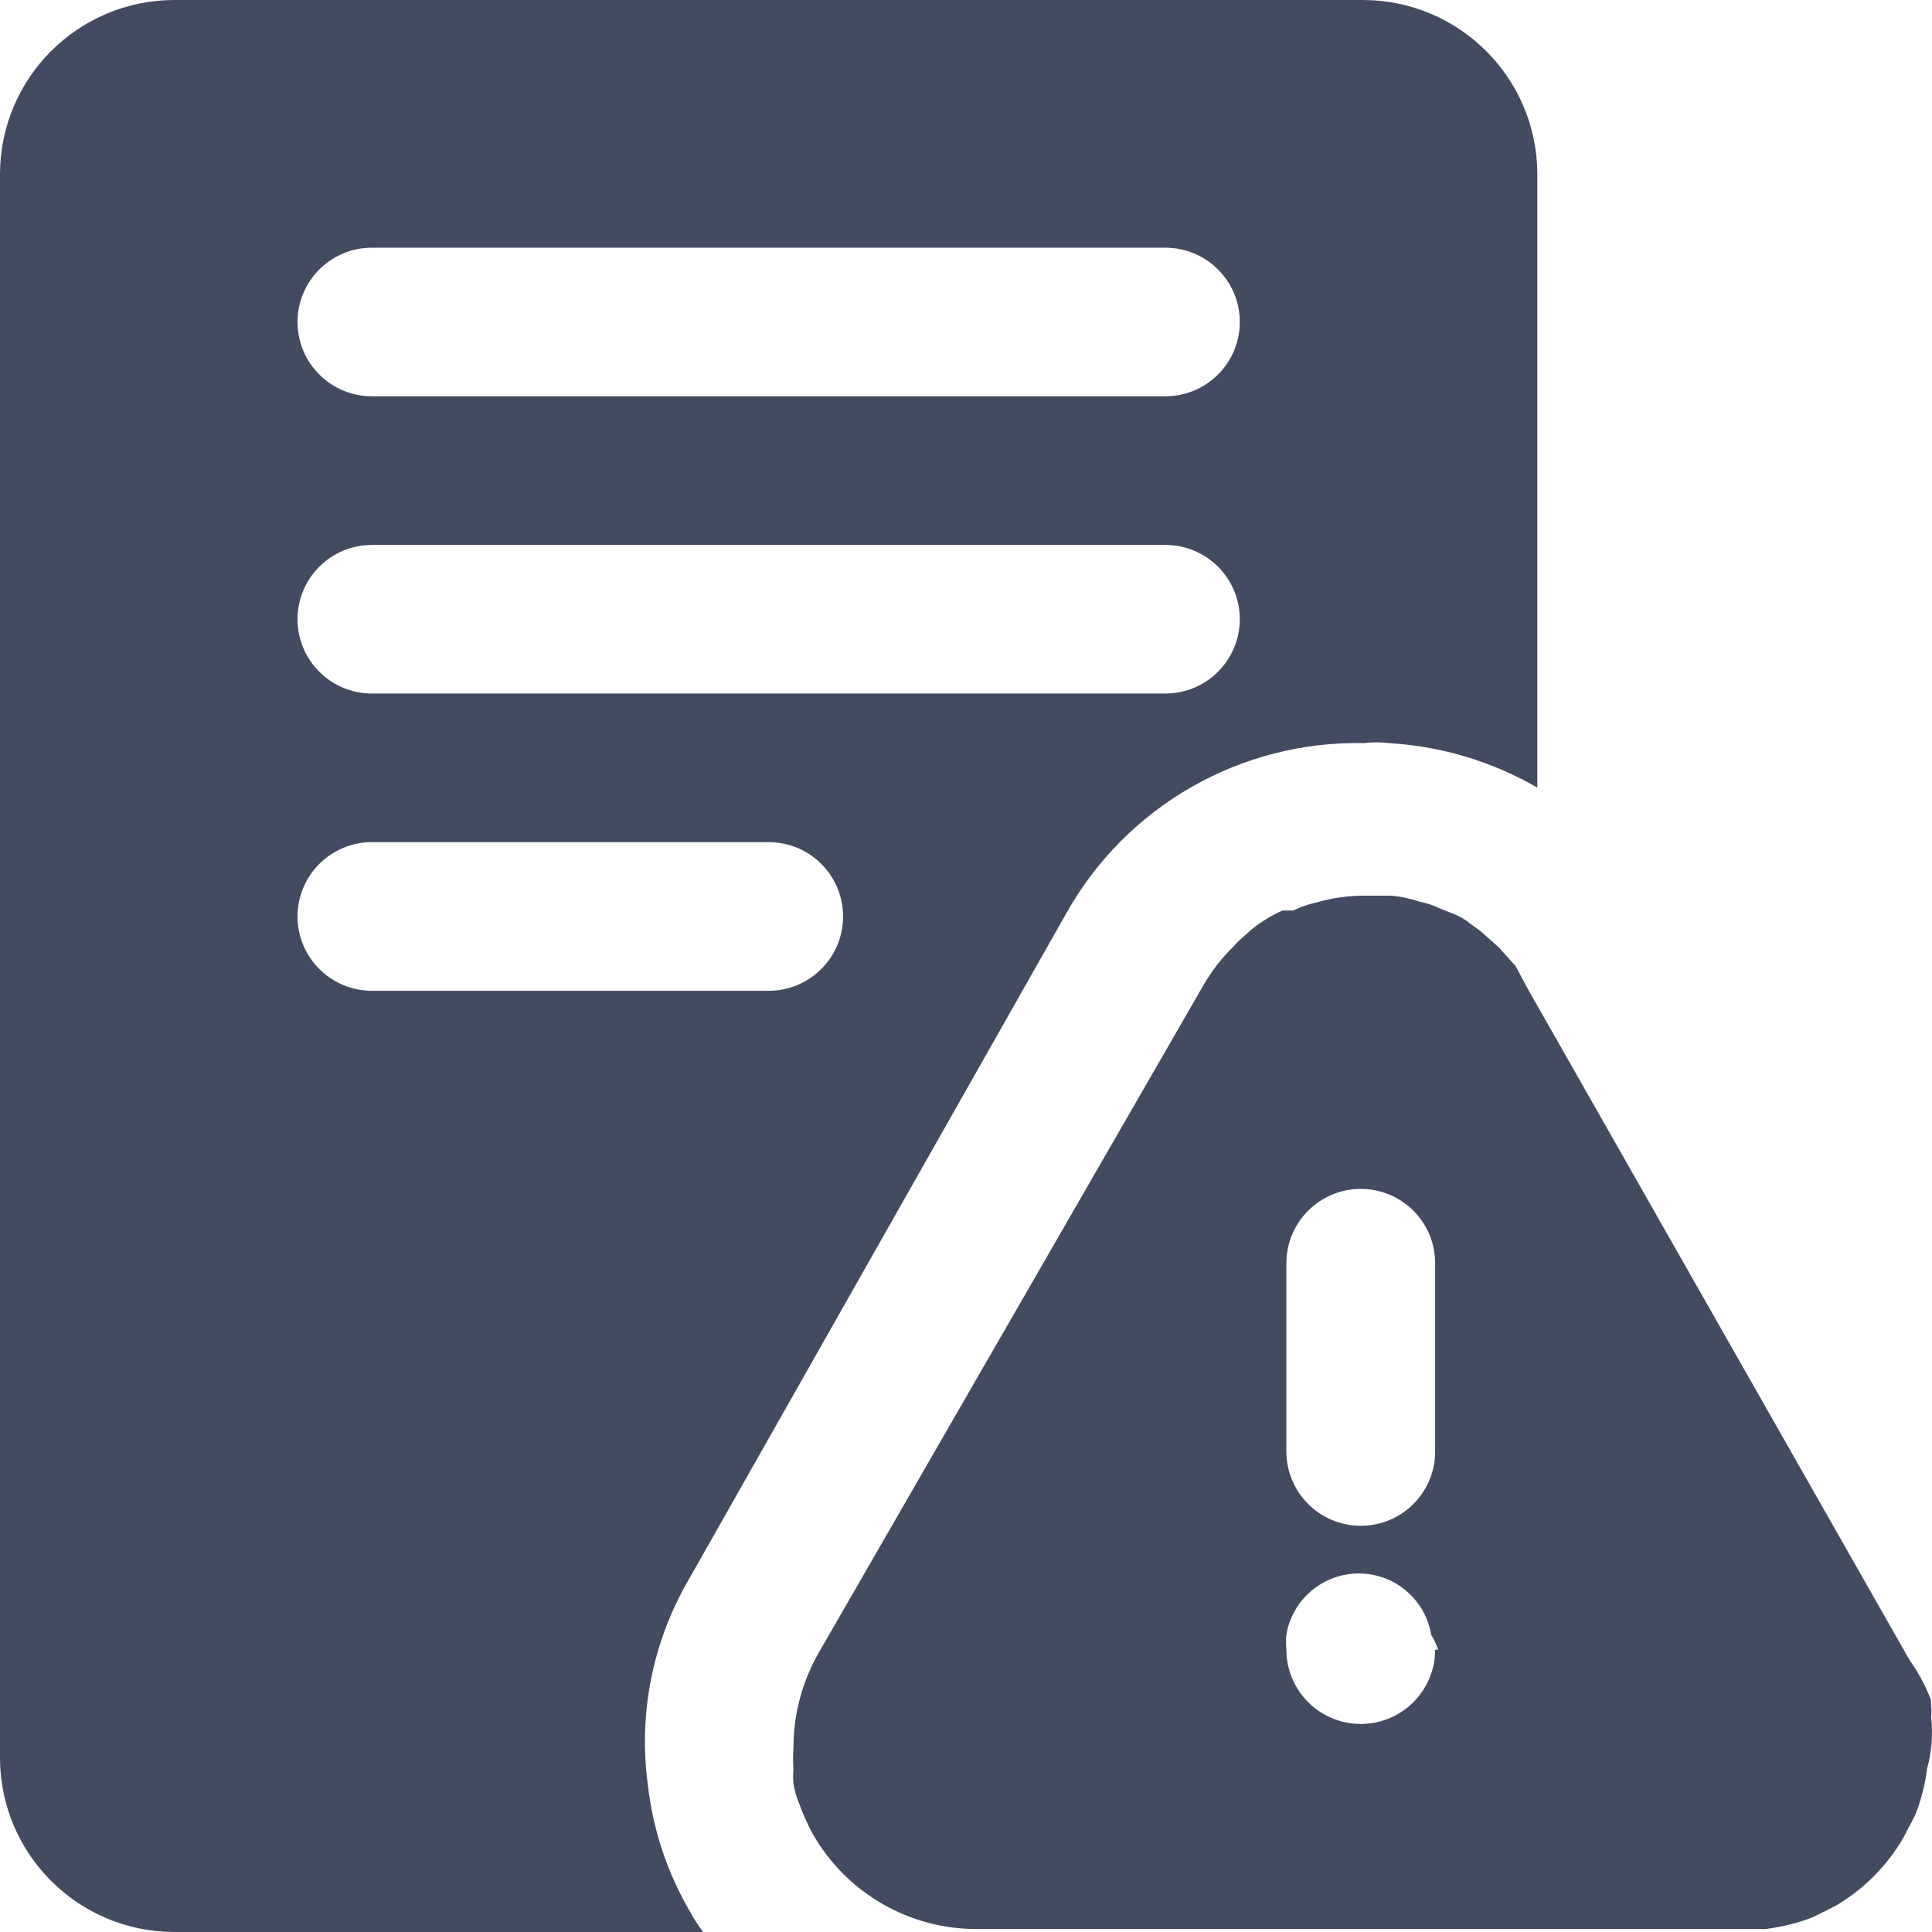
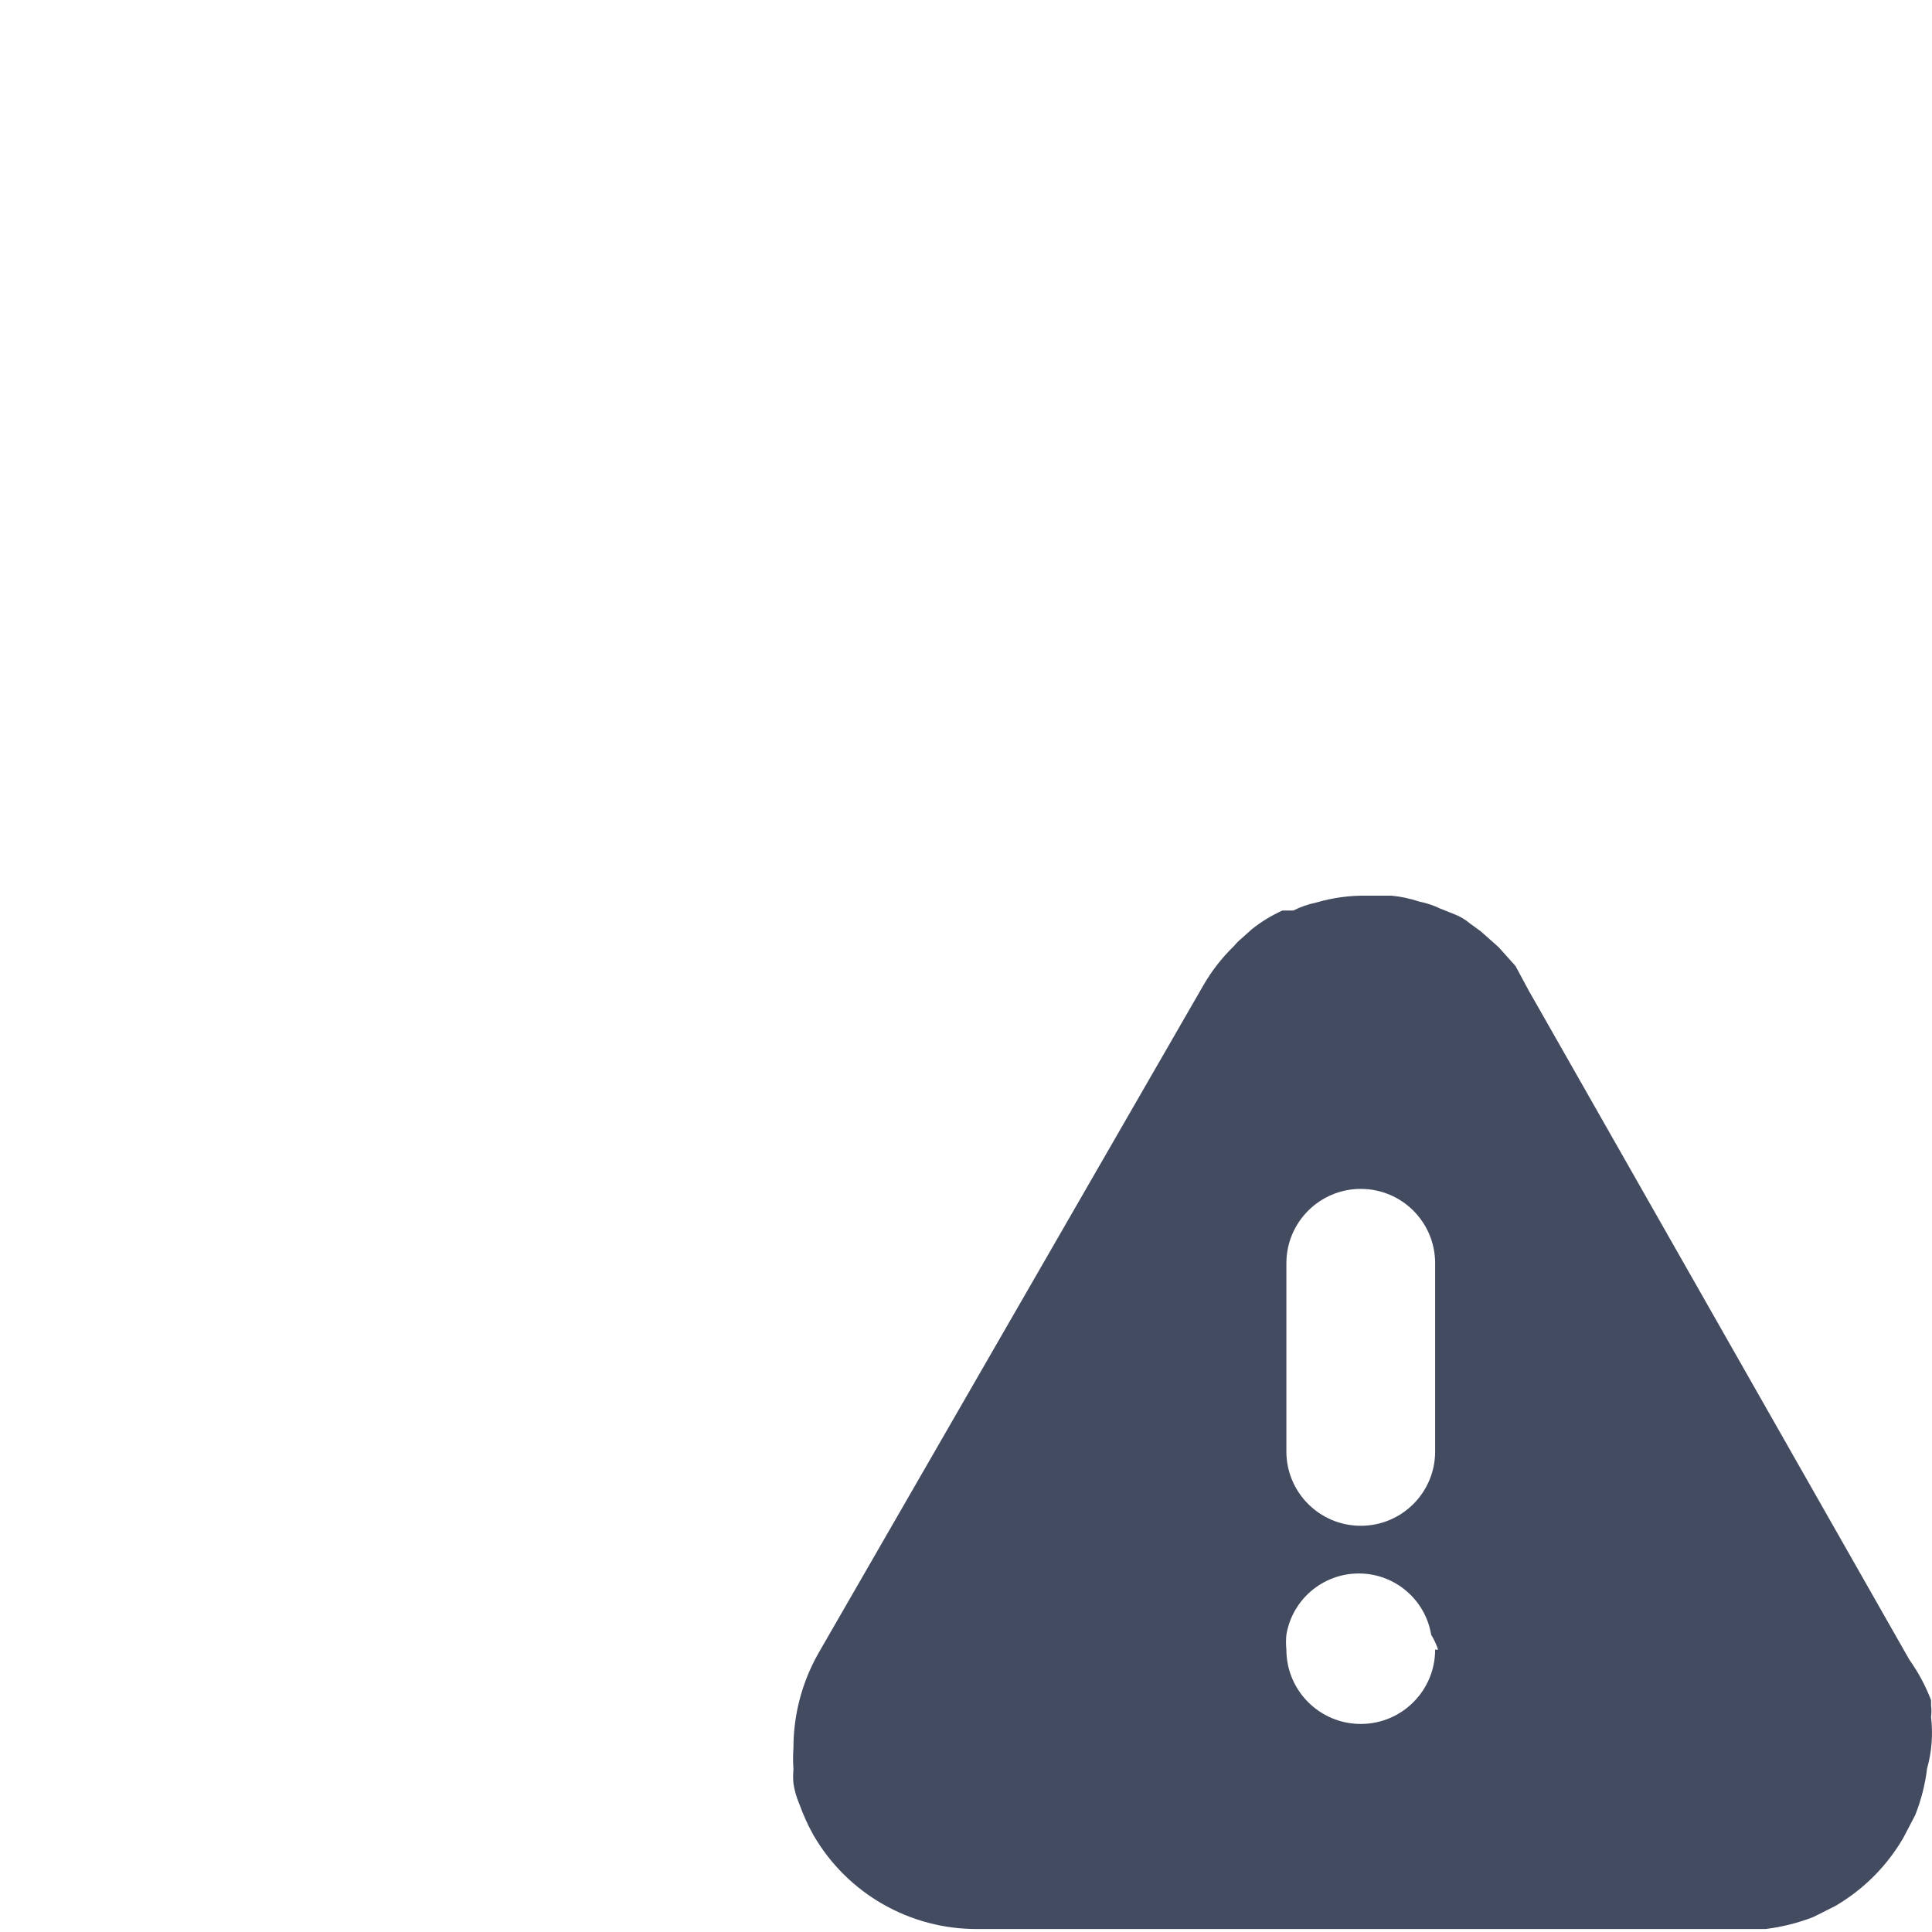
<svg xmlns="http://www.w3.org/2000/svg" width="35px" height="35px" viewBox="0 0 35 35" version="1.1">
  <title>icn-max file</title>
  <g id="Streaming-&amp;-CTV" stroke="none" stroke-width="1" fill="none" fill-rule="evenodd">
    <g id="7_sm" transform="translate(-82, -2525)" fill="#434B60" fill-rule="nonzero">
      <g id="Group-7-Copy-2" transform="translate(33.142, 2525)">
        <g id="icn-max-file" transform="translate(48.858, 0)">
-           <path d="M11.733,32.308 C11.566,31.034 11.825,29.74 12.47,28.628 L19.315,16.549 C20.403,14.604 22.476,13.417 24.706,13.462 C24.855,13.444 25.006,13.444 25.155,13.462 C26.104,13.516 27.028,13.792 27.85,14.269 L27.85,3.141 C27.84,1.41 26.438,0.01 24.706,0 L3.144,0 C1.412,0.01 0.01,1.41 0,3.141 L0,31.859 C0.01,33.59 1.412,34.99 3.144,35 L12.739,35 C12.651,34.887 12.573,34.767 12.506,34.641 C12.086,33.926 11.823,33.131 11.733,32.308 L11.733,32.308 Z M13.925,17.949 L6.738,17.949 C5.994,17.949 5.39,17.346 5.39,16.603 C5.39,15.859 5.994,15.256 6.738,15.256 L13.925,15.256 C14.669,15.256 15.273,15.859 15.273,16.603 C15.273,17.346 14.669,17.949 13.925,17.949 Z M21.112,12.564 L6.738,12.564 C5.994,12.564 5.39,11.961 5.39,11.218 C5.39,10.474 5.994,9.872 6.738,9.872 L21.112,9.872 C21.856,9.872 22.46,10.474 22.46,11.218 C22.46,11.961 21.856,12.564 21.112,12.564 Z M21.112,7.179 L6.738,7.179 C5.994,7.179 5.39,6.577 5.39,5.833 C5.39,5.09 5.994,4.487 6.738,4.487 L21.112,4.487 C21.856,4.487 22.46,5.09 22.46,5.833 C22.46,6.577 21.856,7.179 21.112,7.179 L21.112,7.179 Z" id="Shape" />
          <path d="M34.983,31.105 C34.992,31.034 34.992,30.961 34.983,30.89 L34.983,30.8 C34.883,30.539 34.75,30.292 34.588,30.064 L27.85,18.218 L27.706,17.967 L27.455,17.5 L27.149,17.159 L26.826,16.872 L26.628,16.728 C26.548,16.66 26.457,16.606 26.359,16.567 L26.089,16.459 C25.969,16.401 25.843,16.359 25.712,16.333 C25.549,16.279 25.38,16.242 25.209,16.226 L24.76,16.226 C24.45,16.221 24.141,16.263 23.843,16.351 C23.7,16.38 23.561,16.429 23.43,16.495 L23.232,16.495 C23.033,16.585 22.846,16.699 22.675,16.836 L22.496,16.997 C22.443,17.041 22.395,17.089 22.352,17.141 C22.133,17.353 21.946,17.595 21.795,17.859 L14.823,29.956 C14.529,30.477 14.374,31.064 14.374,31.662 C14.365,31.793 14.365,31.925 14.374,32.056 C14.366,32.14 14.366,32.224 14.374,32.308 C14.393,32.438 14.43,32.564 14.482,32.685 C14.551,32.877 14.635,33.063 14.734,33.241 C15.348,34.304 16.487,34.956 17.716,34.946 L31.515,34.946 L31.983,34.946 C32.278,34.91 32.568,34.838 32.845,34.731 L33.24,34.533 C33.755,34.235 34.182,33.808 34.48,33.295 L34.696,32.882 C34.803,32.611 34.876,32.328 34.911,32.038 C34.996,31.735 35.02,31.418 34.983,31.105 L34.983,31.105 Z M25.999,25.864 L25.999,26.295 C25.999,27.038 25.396,27.641 24.652,27.641 C23.908,27.641 23.304,27.038 23.304,26.295 L23.304,22.885 C23.304,22.141 23.908,21.538 24.652,21.538 C25.396,21.538 25.999,22.141 25.999,22.885 L25.999,25.864 Z M25.999,29.885 C25.999,30.628 25.396,31.231 24.652,31.231 C23.908,31.231 23.304,30.628 23.304,29.885 C23.295,29.795 23.295,29.705 23.304,29.615 C23.411,28.975 23.966,28.505 24.616,28.505 C25.266,28.505 25.821,28.975 25.927,29.615 C25.979,29.7 26.021,29.791 26.053,29.885 L25.999,29.885 Z" id="Shape" />
        </g>
      </g>
    </g>
  </g>
</svg>